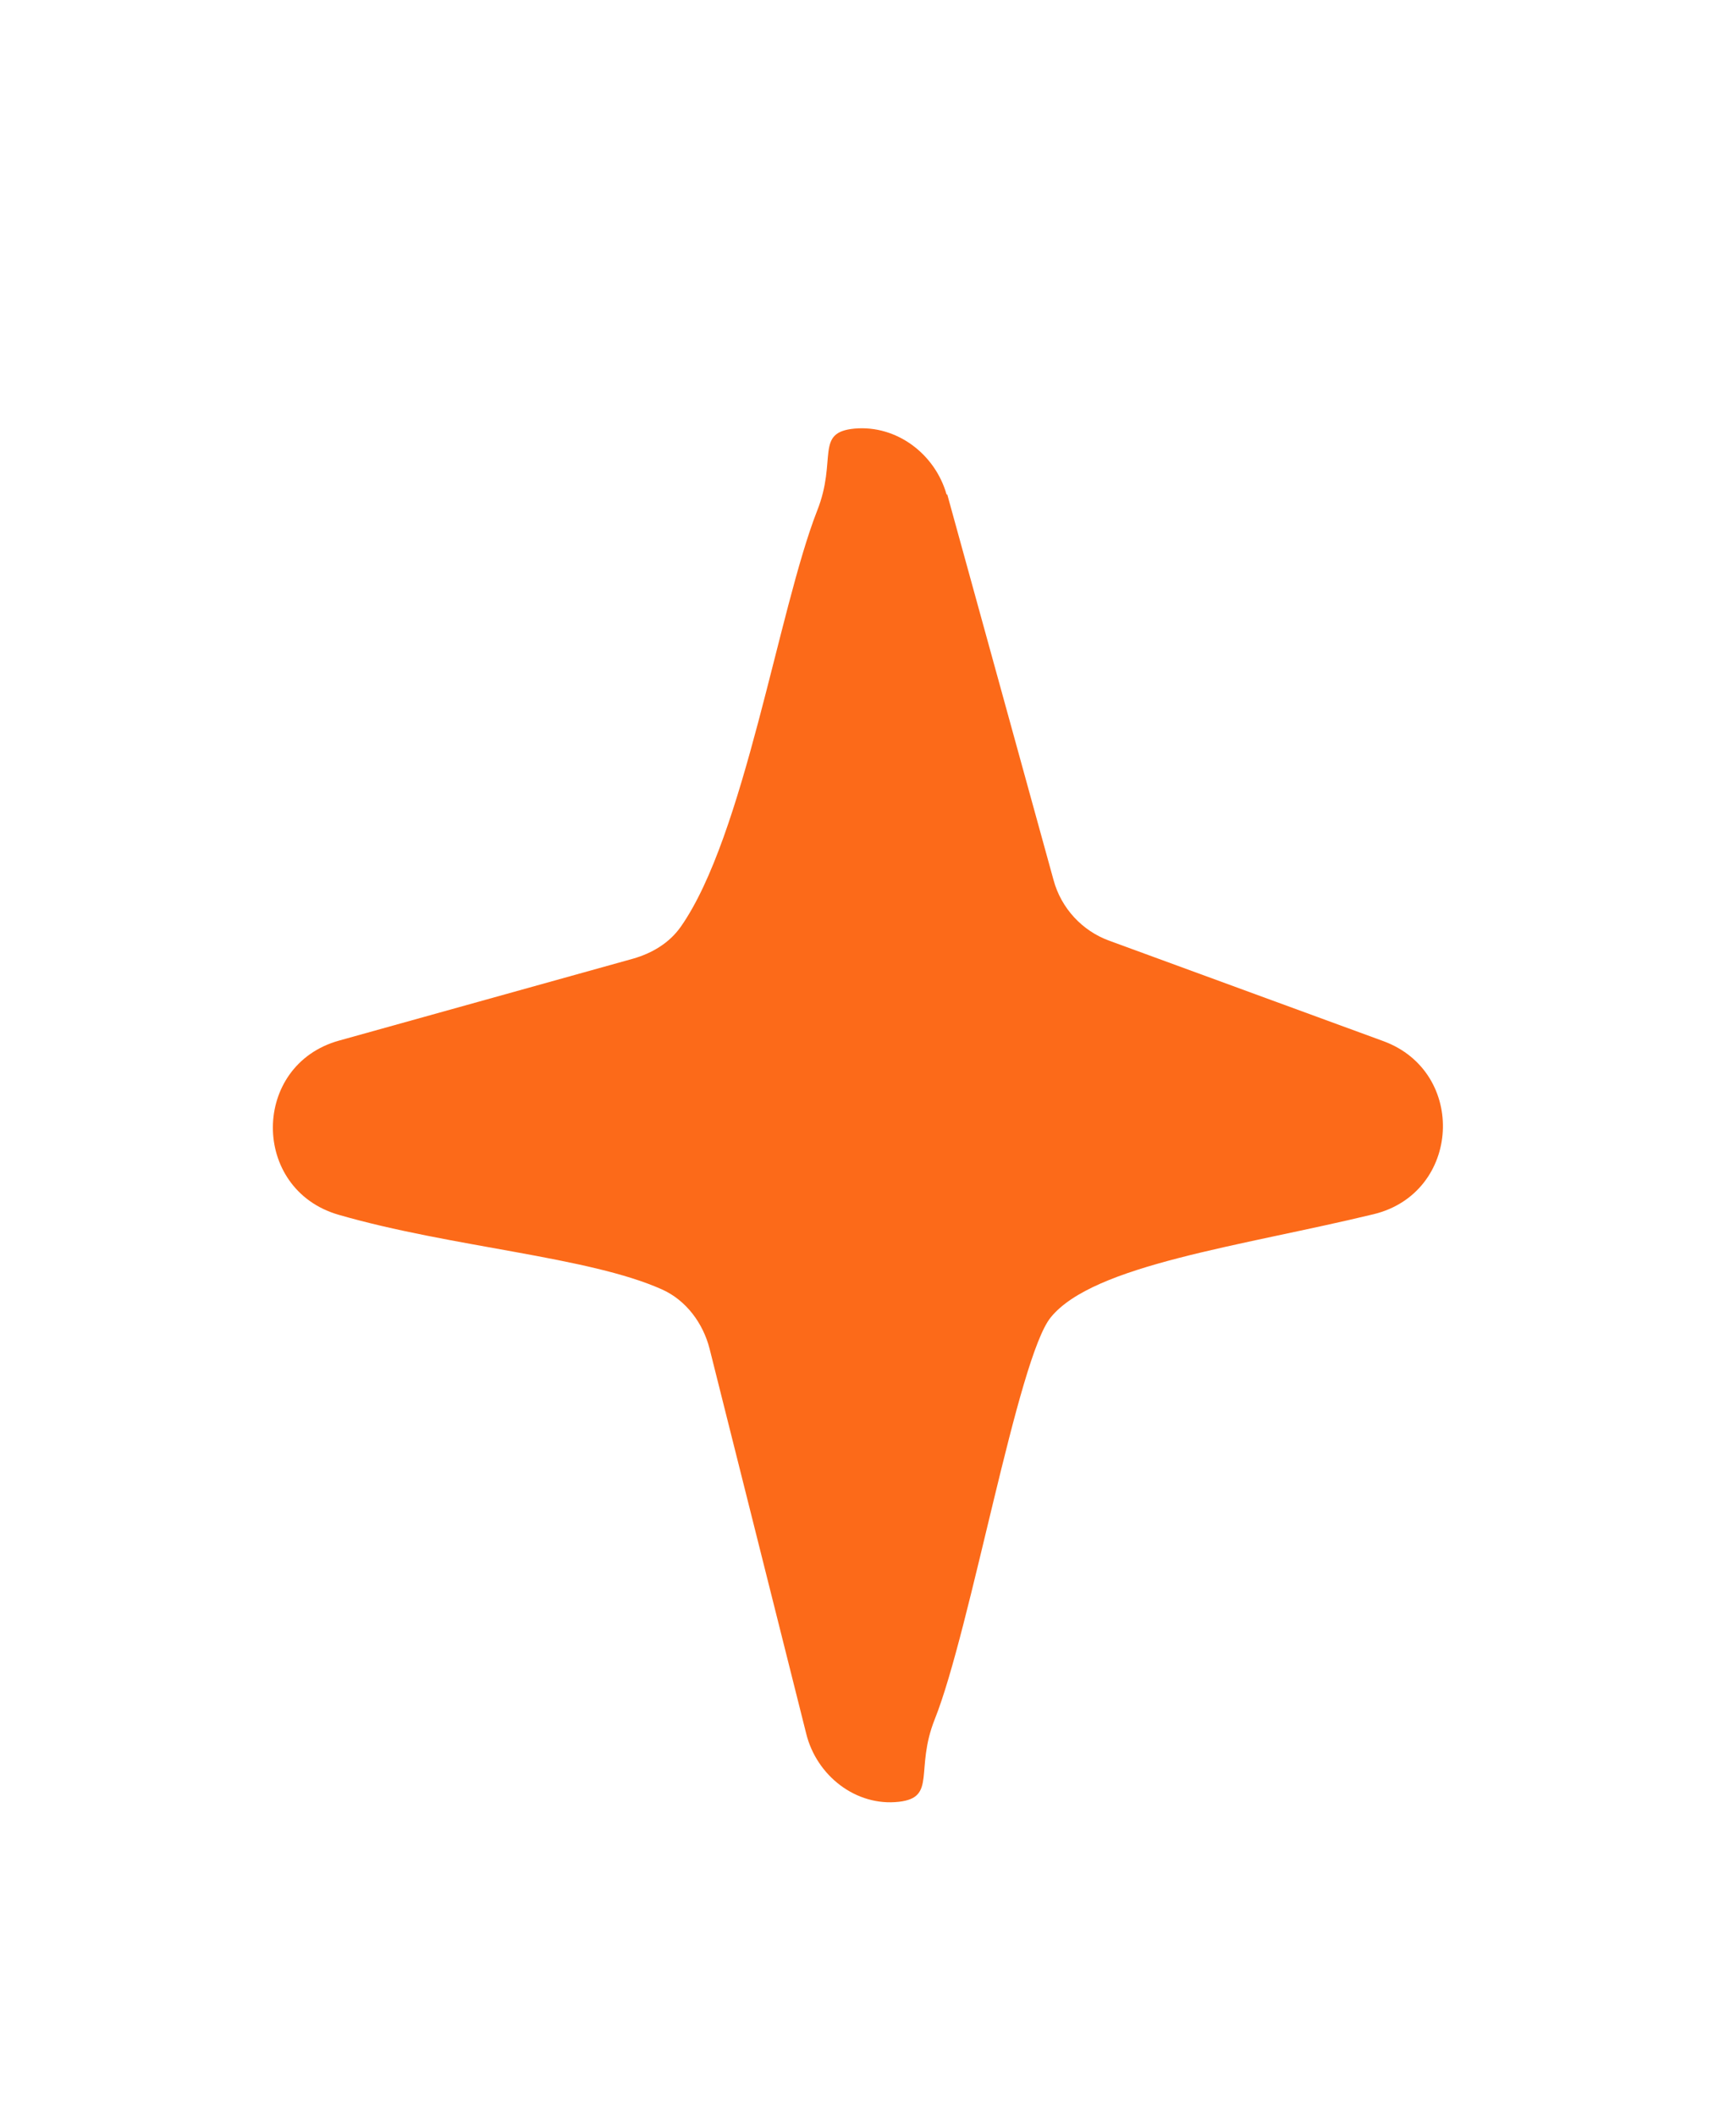
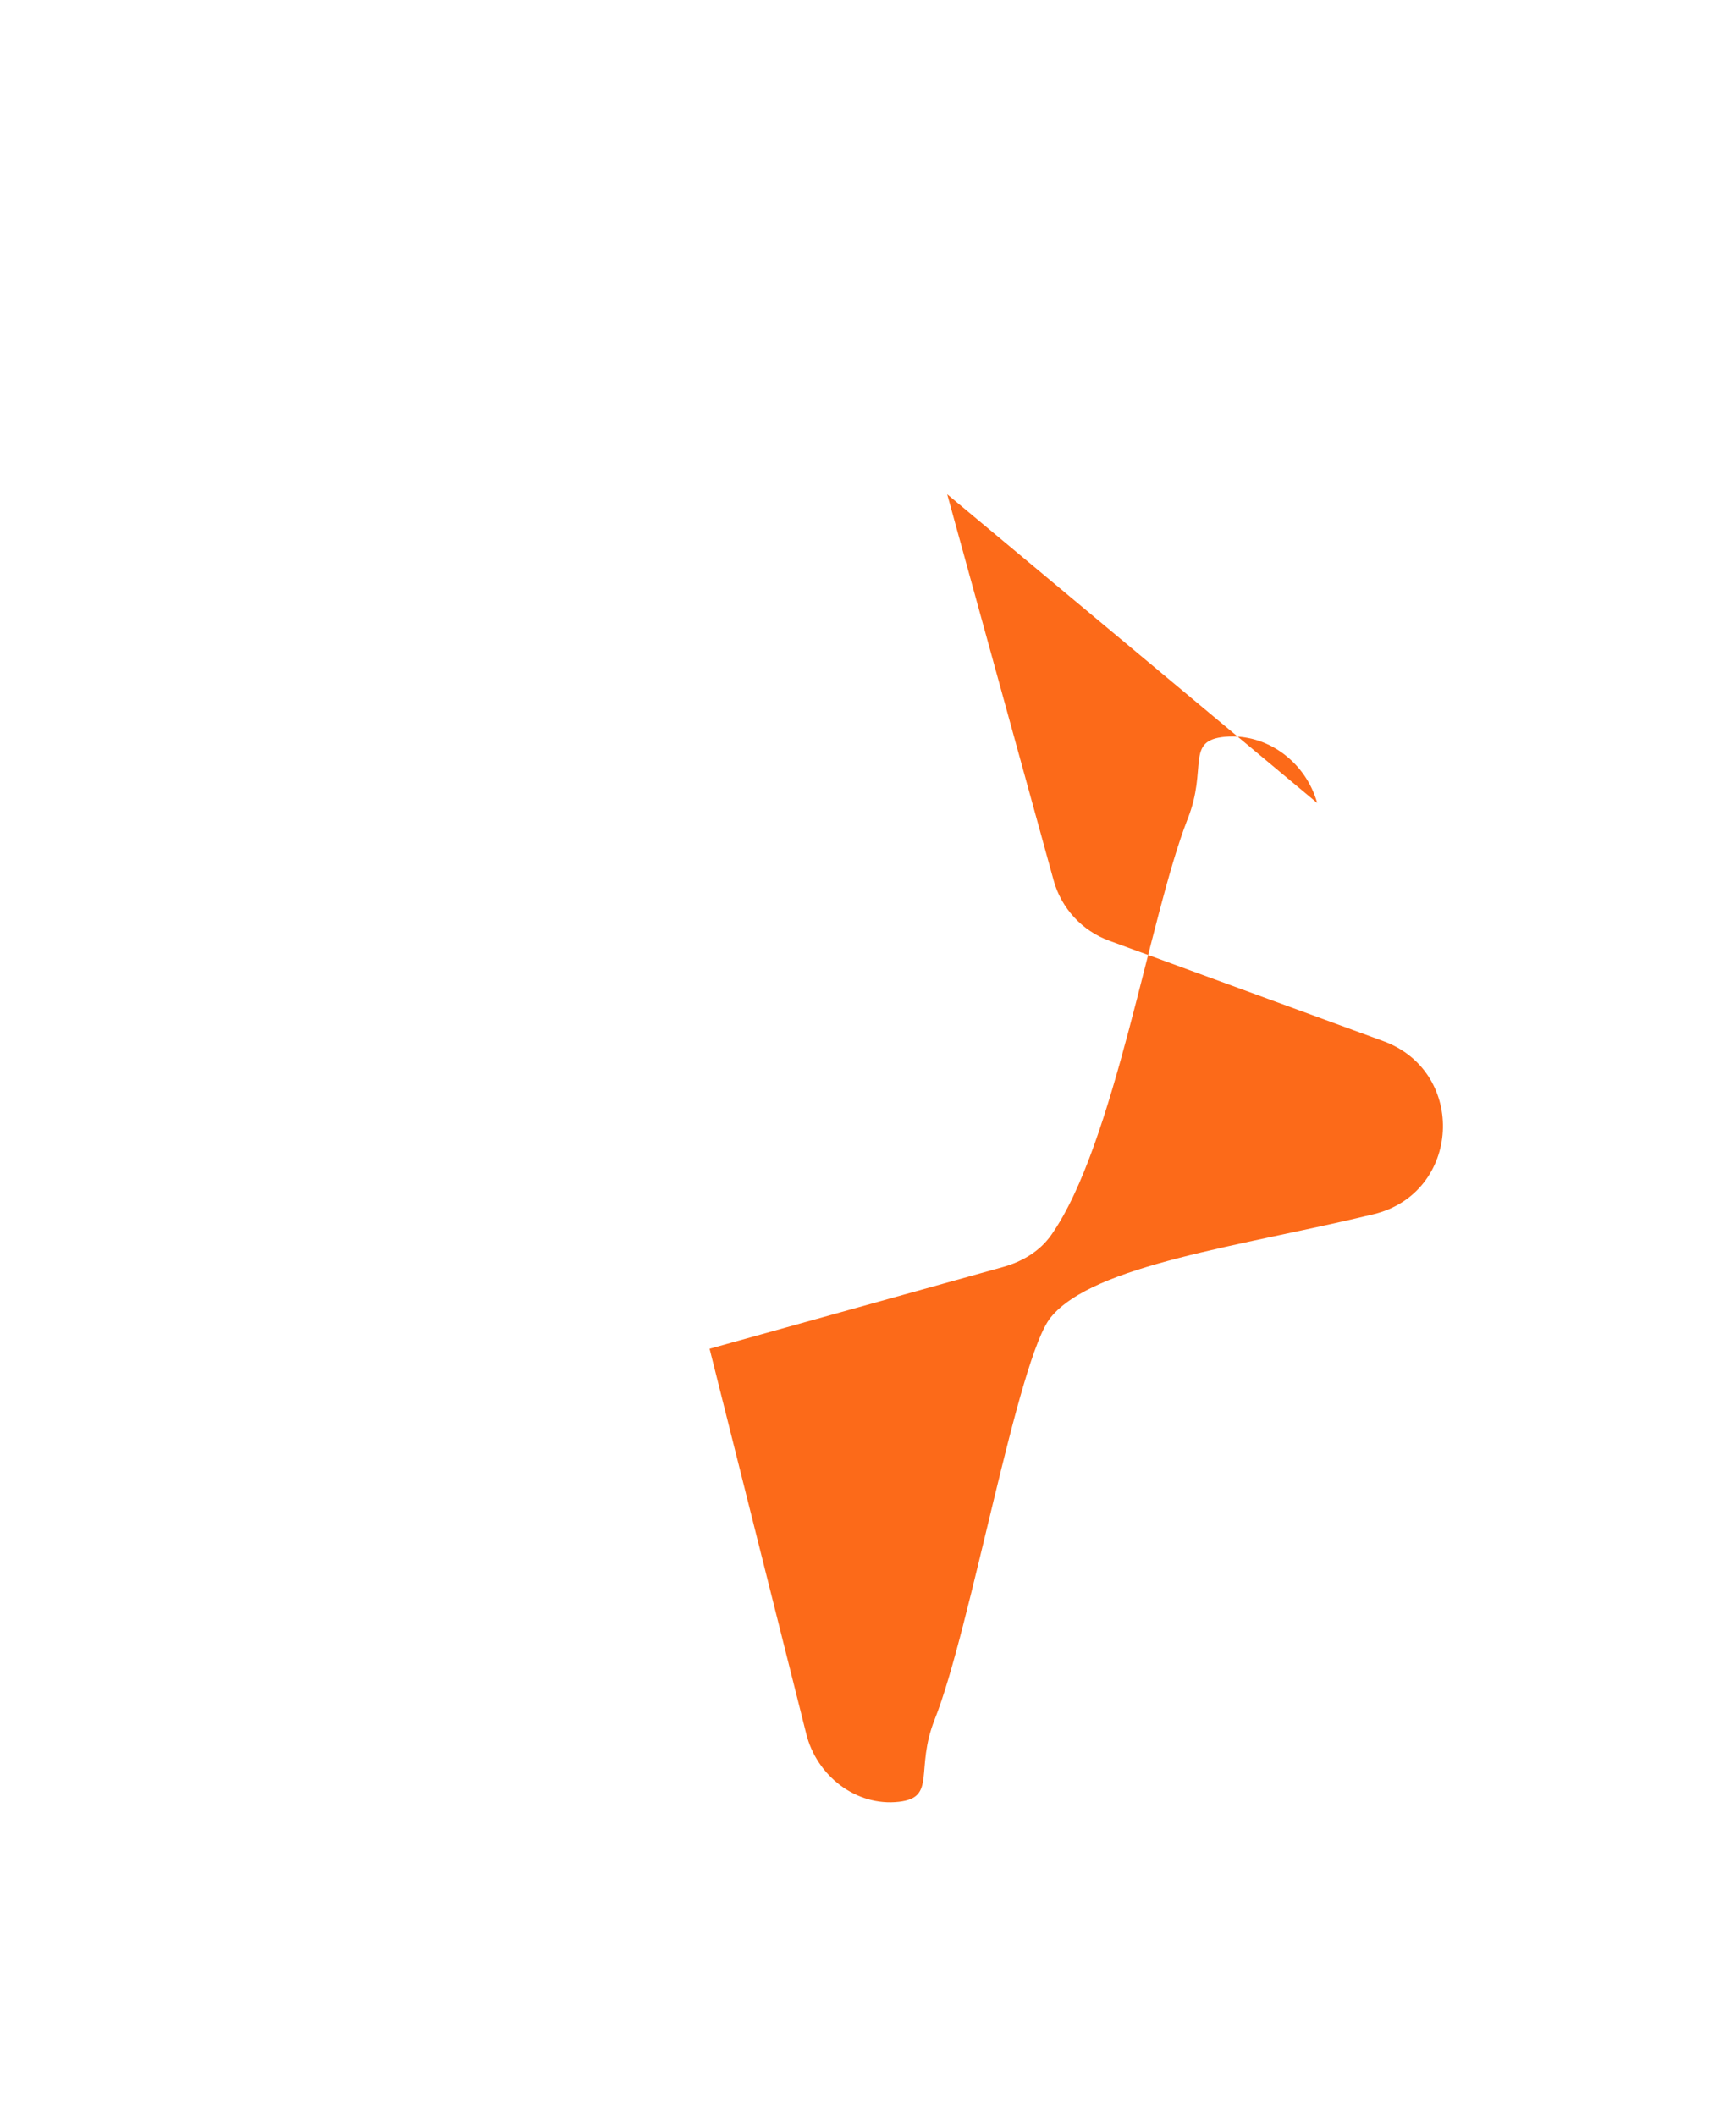
<svg xmlns="http://www.w3.org/2000/svg" id="Layer_1" viewBox="0 0 32 39">
  <defs>
    <style>      .st0 {        fill: #fc6a19;      }    </style>
  </defs>
-   <path class="st0" d="M17.46,9.11l1.96,7.11c.14.52.53.94,1.03,1.12l5.05,1.85c1.55.57,1.43,2.8-.18,3.19-2.44.59-5.16.93-5.95,1.9-.61.74-1.48,5.76-2.14,7.41-.37.93.04,1.44-.66,1.52-.79.09-1.52-.48-1.71-1.26l-1.78-7.09c-.12-.47-.43-.89-.87-1.09-1.35-.61-3.9-.78-5.97-1.38-1.62-.47-1.61-2.76.01-3.21l5.42-1.51c.35-.1.67-.29.88-.59,1.17-1.67,1.8-5.84,2.51-7.66.38-.95-.05-1.45.69-1.52.78-.07,1.49.47,1.7,1.22Z" />
+   <path class="st0" d="M17.46,9.11l1.96,7.11c.14.52.53.94,1.03,1.12l5.05,1.85c1.55.57,1.43,2.8-.18,3.19-2.44.59-5.16.93-5.95,1.9-.61.74-1.48,5.76-2.14,7.41-.37.93.04,1.44-.66,1.52-.79.09-1.52-.48-1.71-1.26l-1.78-7.09l5.42-1.51c.35-.1.67-.29.88-.59,1.17-1.67,1.8-5.84,2.51-7.66.38-.95-.05-1.45.69-1.52.78-.07,1.49.47,1.7,1.22Z" />
</svg>